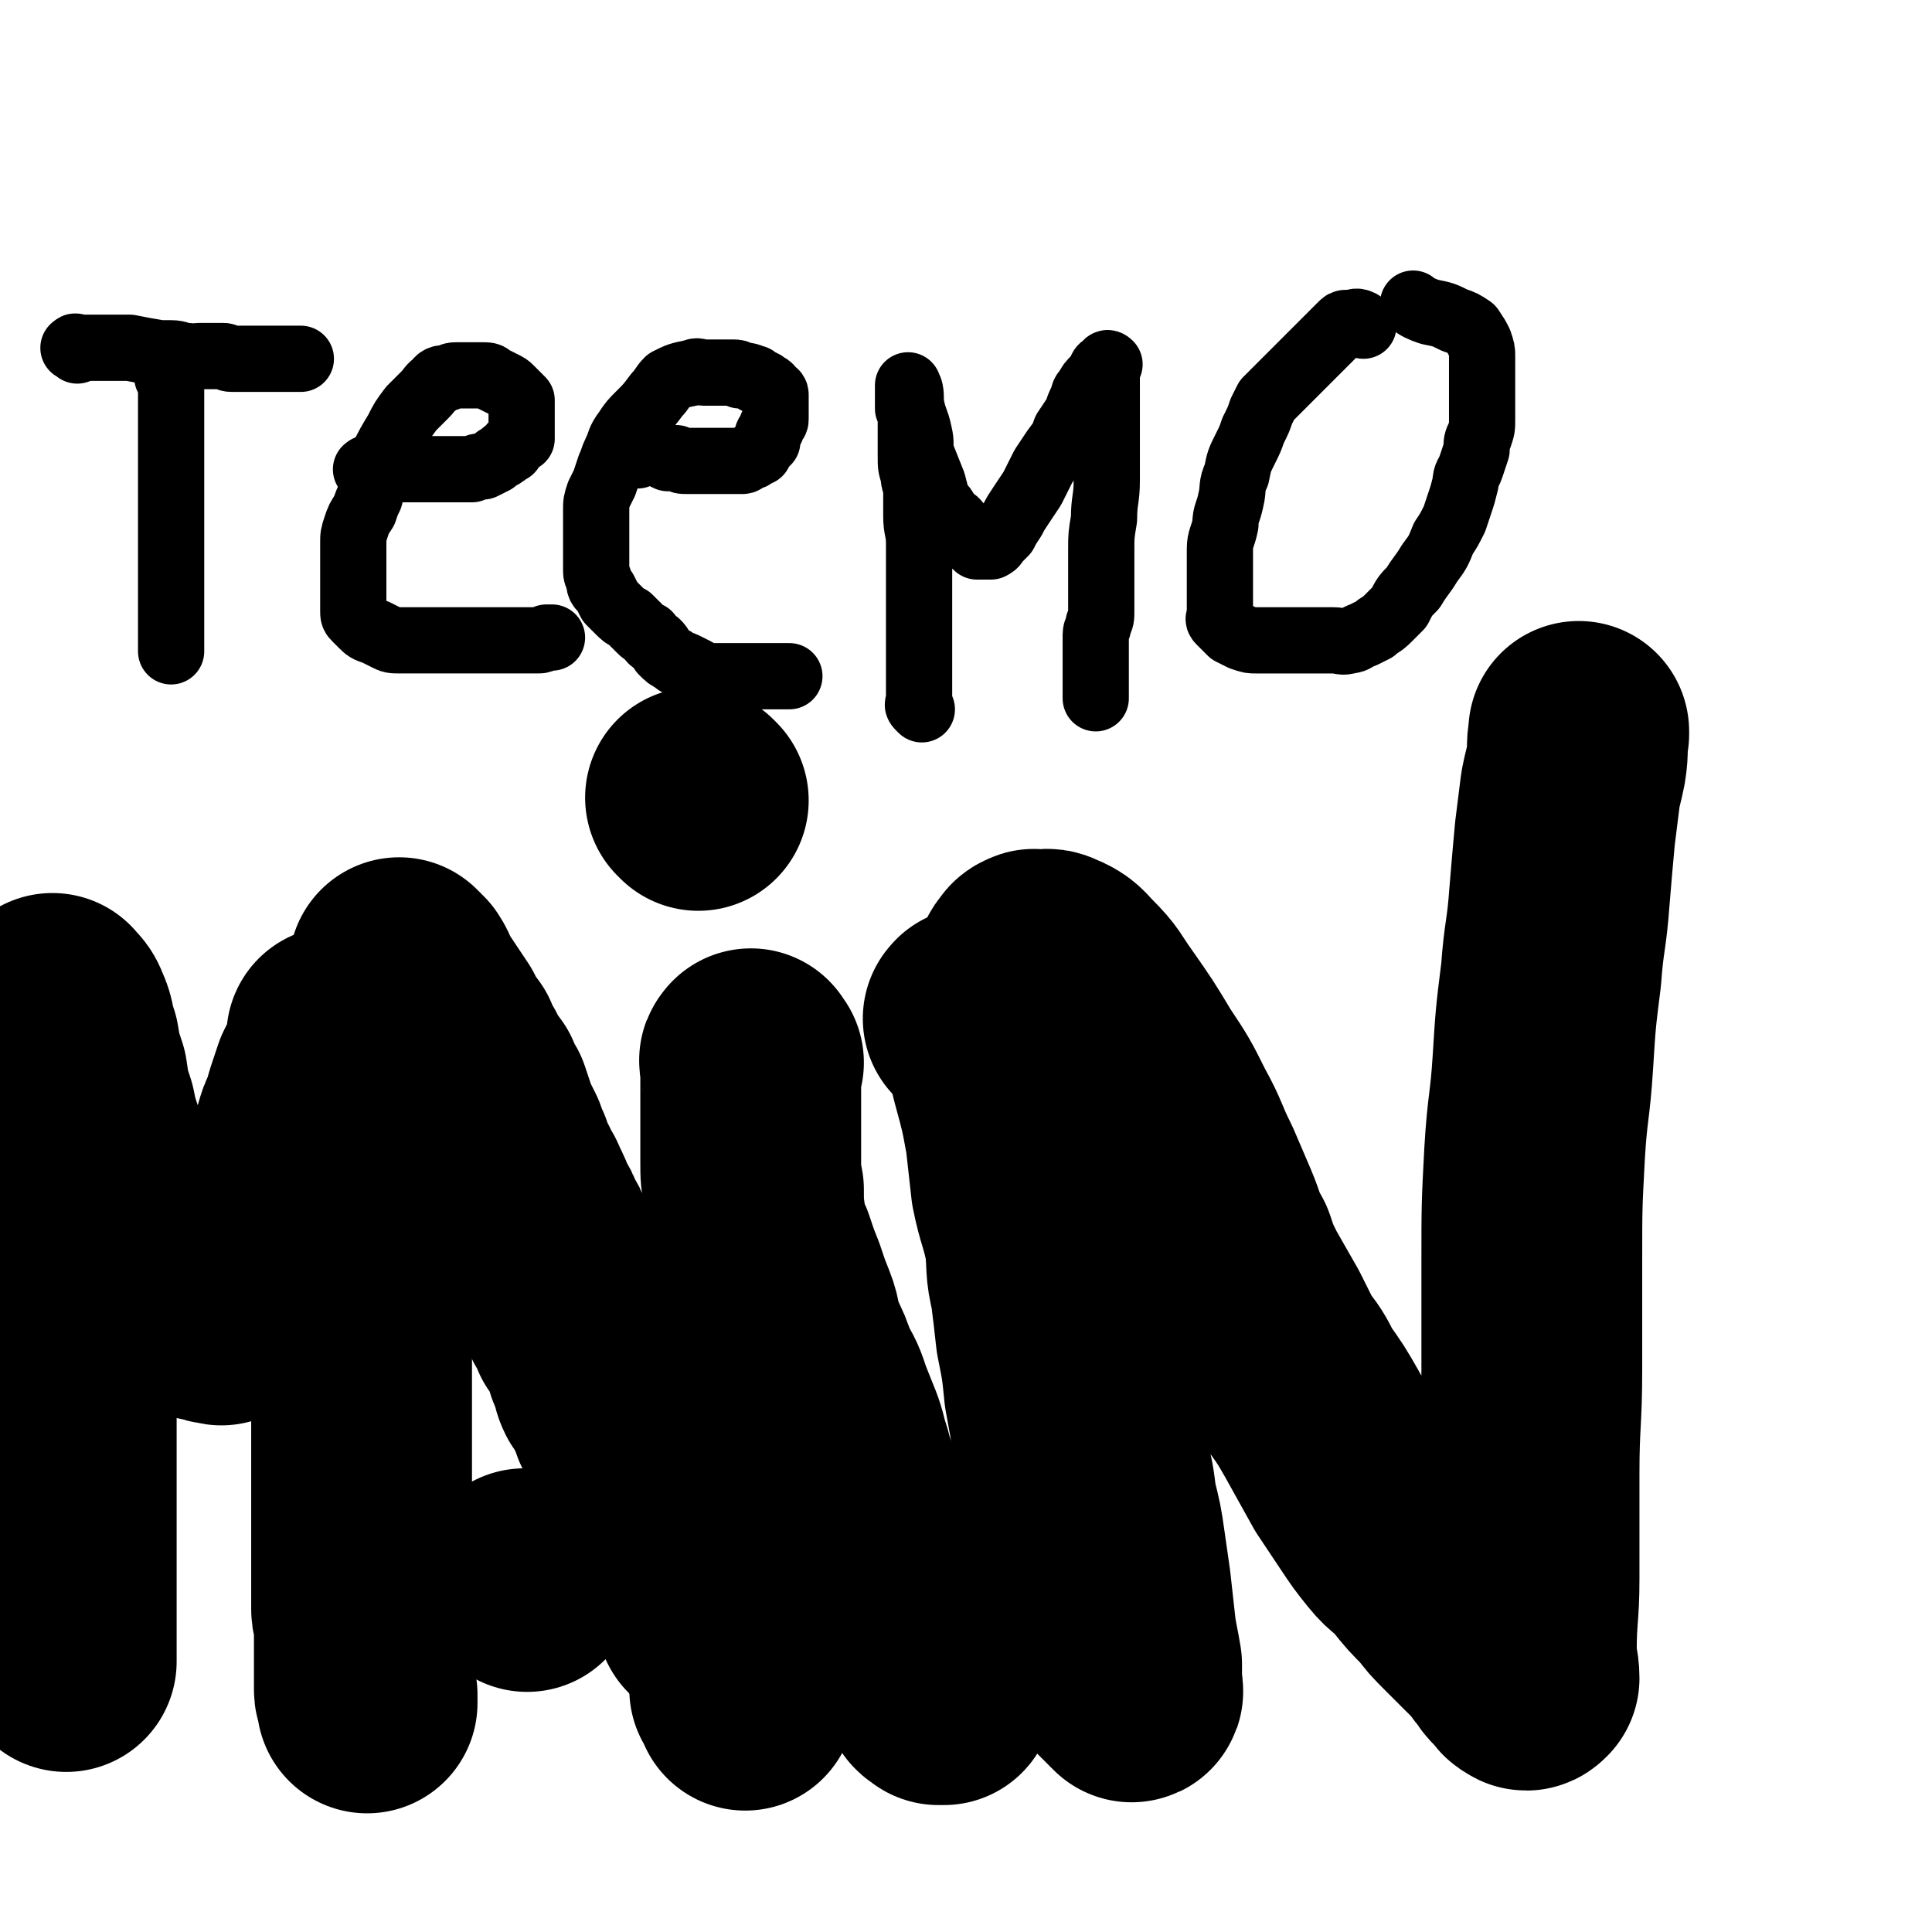
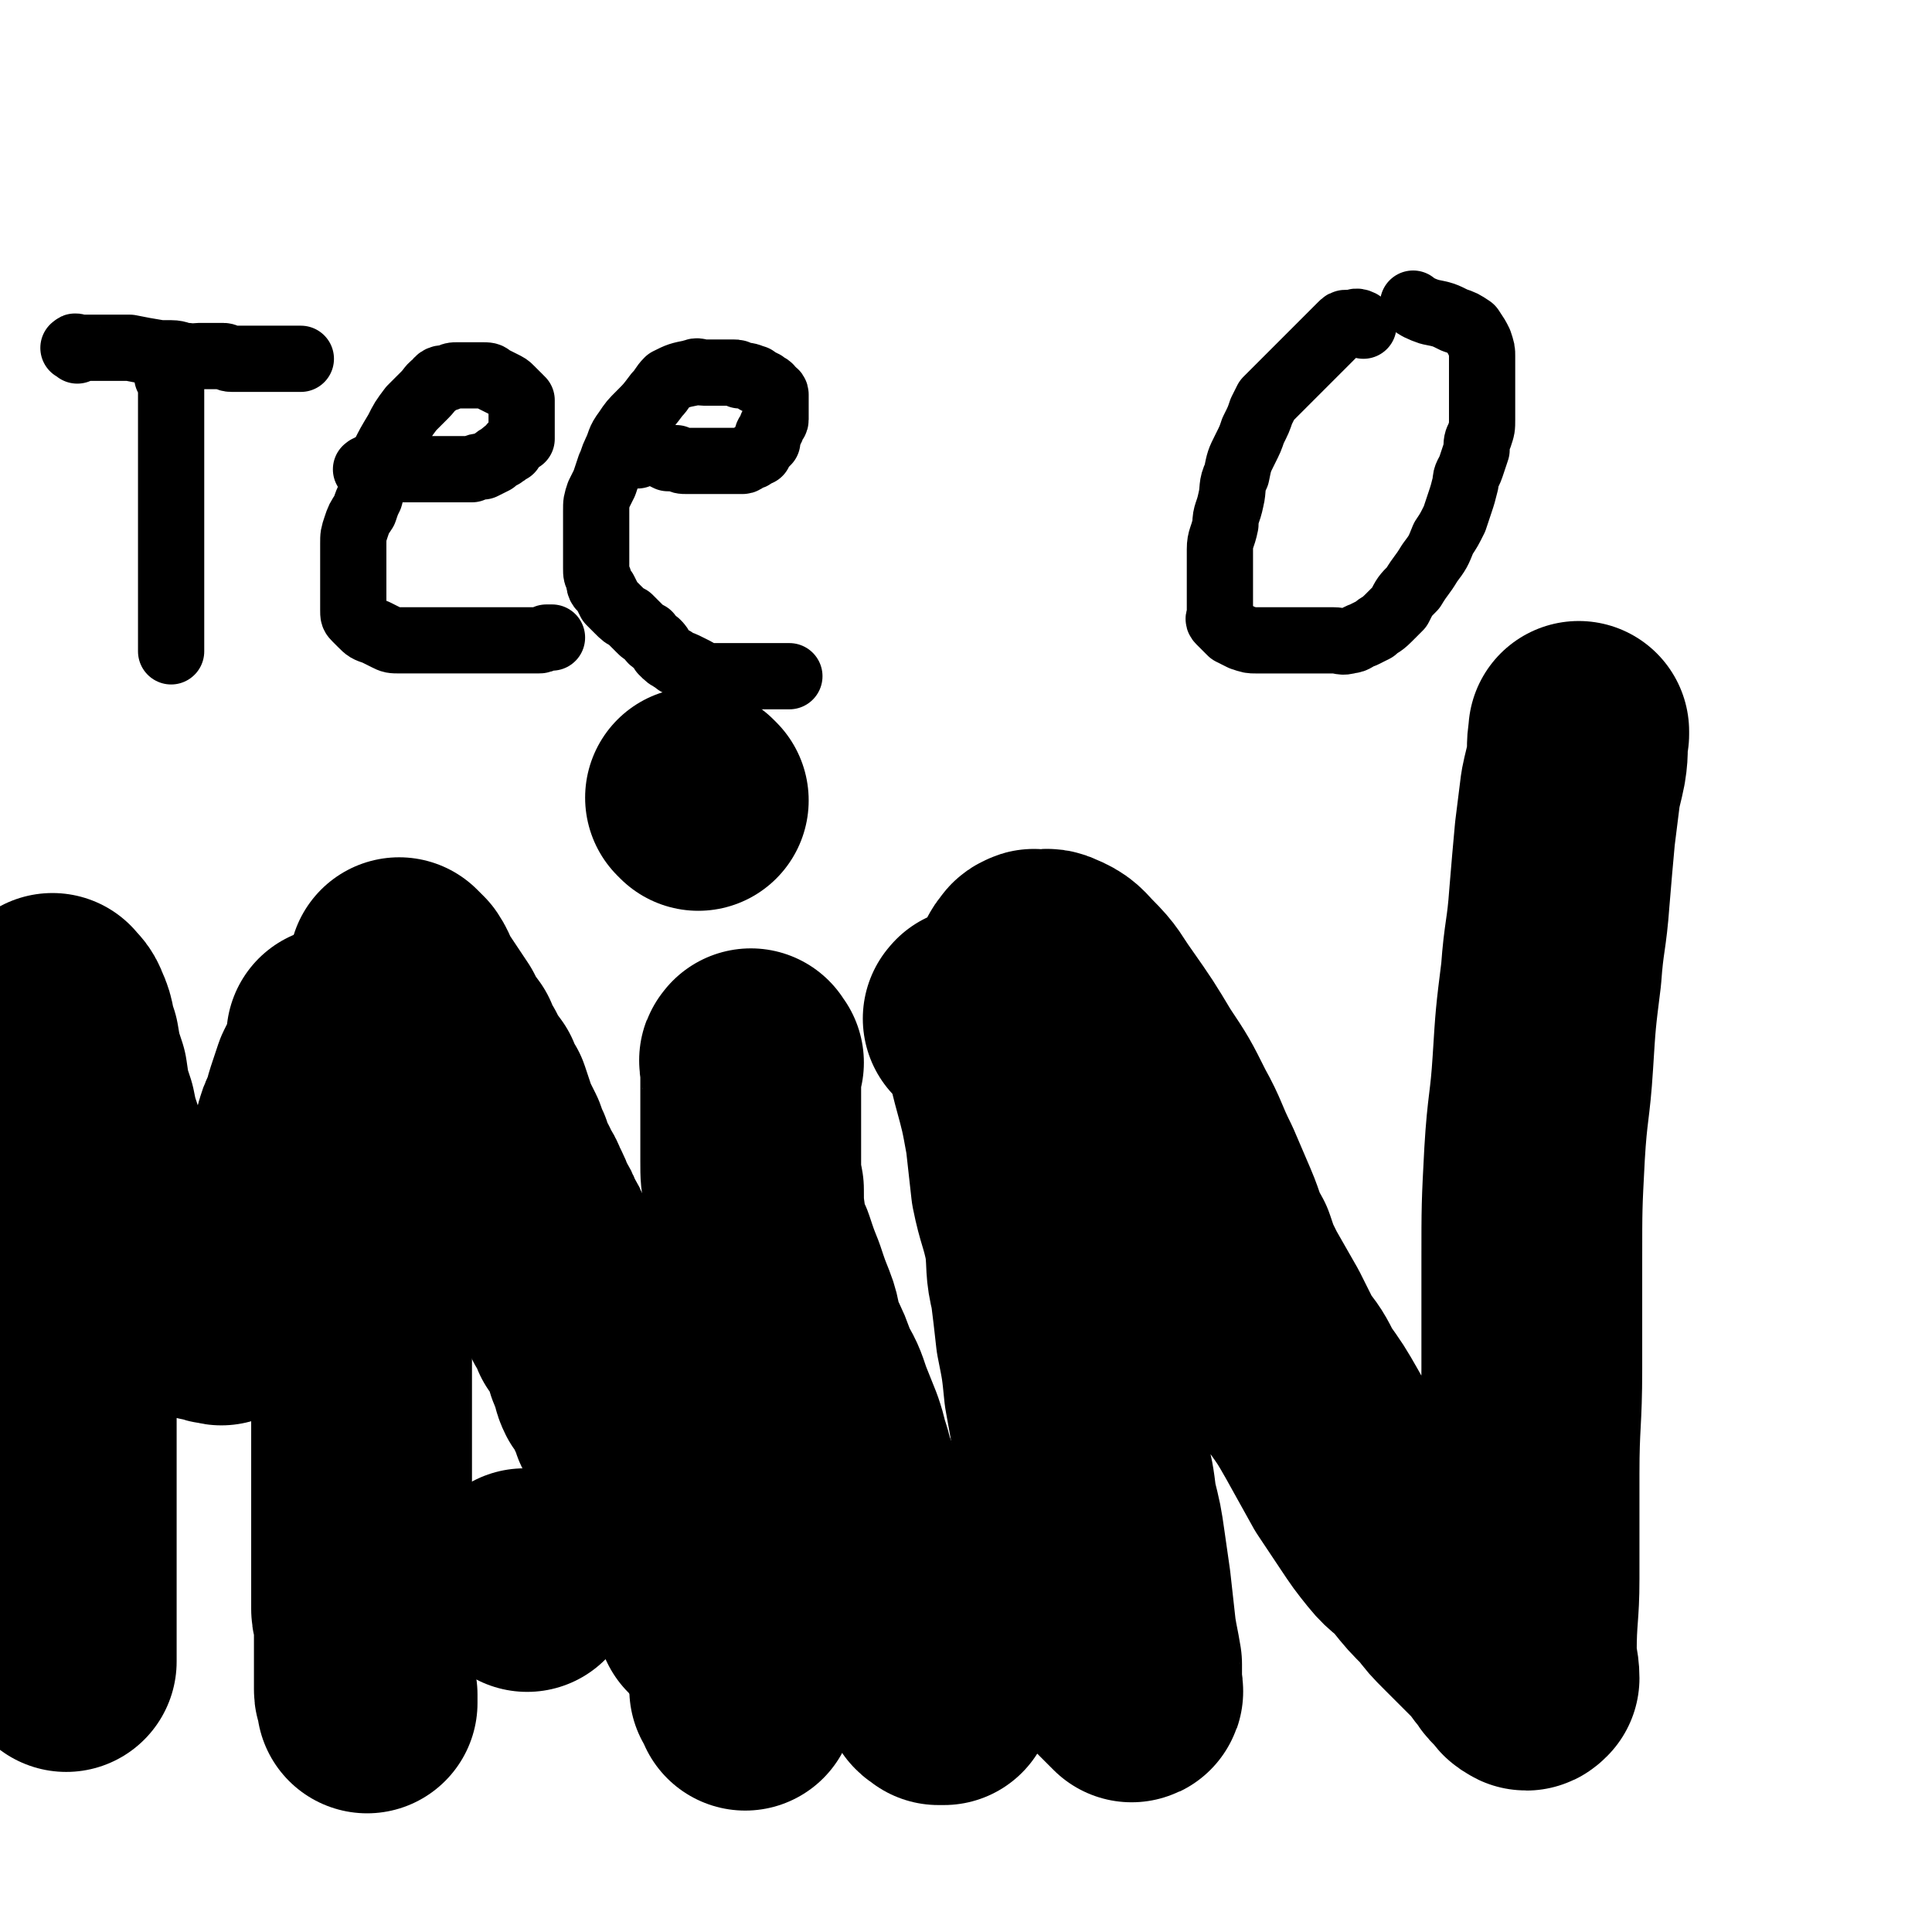
<svg xmlns="http://www.w3.org/2000/svg" viewBox="0 0 700 700" version="1.1">
  <g fill="none" stroke="#000000" stroke-width="24" stroke-linecap="round" stroke-linejoin="round">
    <path d="M62,138c-1,-1 -2,-2 -1,-1 0,1 1,1 1,3 0,2 0,2 0,4 0,4 0,4 0,8 0,4 0,4 0,7 0,5 0,5 0,10 0,4 0,4 0,9 0,4 0,4 0,8 0,4 0,4 0,9 0,2 0,2 0,5 0,3 0,3 0,6 0,3 0,3 0,5 0,2 0,2 0,4 0,3 0,3 0,5 0,2 0,2 0,4 0,2 0,2 0,4 0,2 0,2 0,4 0,1 0,1 0,3 0,0 0,0 0,1 " />
    <path d="M28,127c-1,-1 -2,-1 -1,-1 0,-1 1,0 2,0 1,0 1,0 2,0 1,0 1,0 2,0 1,0 1,0 3,0 1,0 1,0 3,0 4,0 4,0 8,0 5,1 5,1 11,2 2,0 2,0 4,0 3,0 3,1 6,1 2,1 2,0 4,0 2,0 2,0 5,0 2,0 2,0 4,0 1,0 1,1 3,1 1,0 1,0 2,0 2,0 2,0 3,0 2,0 2,0 3,0 2,0 2,0 4,0 1,0 1,0 2,0 2,0 2,0 3,0 1,0 1,0 3,0 1,0 1,0 2,0 0,0 0,0 1,0 1,0 1,0 2,0 0,0 0,0 0,0 " />
    <path d="M134,171c-1,-1 -2,-1 -1,-1 0,-1 1,0 3,0 1,0 1,0 2,0 3,0 3,0 5,0 1,0 1,0 3,0 2,0 2,0 4,0 2,0 2,0 4,0 2,0 2,0 4,0 2,0 2,0 4,0 2,0 2,0 4,0 2,0 2,0 5,0 2,-1 2,-1 4,-1 2,-1 2,-1 4,-2 1,-1 1,-1 3,-2 0,-1 1,0 1,-1 1,-1 1,-1 2,-1 0,-1 0,-1 1,-2 1,-1 1,-1 1,-1 1,-1 1,-1 2,-1 0,-1 0,-1 0,-2 0,-1 0,-1 0,-1 0,-1 0,-1 0,-2 0,-1 0,-1 0,-1 0,-1 0,-1 0,-2 0,-1 0,-1 0,-2 0,-1 0,-1 0,-2 0,-1 0,-1 0,-2 -1,-1 -1,-1 -2,-2 -1,-1 -1,-1 -2,-2 -1,-1 -1,-1 -3,-2 -2,-1 -2,-1 -4,-2 -1,-1 -1,-1 -4,-1 -1,0 -1,0 -3,0 -1,0 -1,0 -2,0 -2,0 -2,0 -3,0 -2,0 -2,0 -4,1 -2,0 -3,0 -4,2 -2,1 -2,2 -4,4 -2,2 -2,2 -5,5 -3,4 -3,4 -5,8 -3,5 -3,5 -5,9 -1,3 -2,3 -3,7 -1,4 -1,4 -2,8 -1,2 -1,2 -2,5 -2,3 -2,3 -3,6 -1,3 -1,3 -1,6 0,3 0,3 0,5 0,2 0,2 0,5 0,1 0,1 0,3 0,2 0,2 0,4 0,2 0,2 0,3 0,2 0,2 0,4 0,2 0,2 1,3 1,1 1,1 2,2 2,2 2,2 5,3 2,1 2,1 4,2 2,1 2,1 5,1 3,0 3,0 6,0 3,0 3,0 6,0 2,0 2,0 5,0 3,0 3,0 6,0 4,0 4,0 7,0 4,0 4,0 7,0 3,0 3,0 5,0 3,0 3,0 5,0 2,0 2,0 3,0 1,0 1,0 3,-1 1,0 1,0 2,0 0,0 0,0 0,0 " />
    <path d="M231,165c-1,-1 -2,-1 -1,-1 0,-1 1,0 3,0 1,0 1,0 2,0 2,0 2,0 3,0 2,1 2,1 4,2 1,0 1,0 3,0 2,1 2,1 4,1 1,0 1,0 1,0 1,0 1,0 2,0 1,0 1,0 2,0 1,0 1,0 2,0 1,0 1,0 2,0 2,0 2,0 3,0 1,0 1,0 2,0 1,0 1,0 2,0 1,0 1,0 2,0 1,0 1,0 2,0 1,0 1,-1 2,-1 1,-1 1,0 2,-1 1,-1 1,-1 2,-1 0,-1 0,-1 1,-2 1,-1 1,-1 2,-2 0,-1 0,-1 0,-2 0,-1 1,-1 1,-2 1,-1 0,-1 1,-2 0,-1 1,-1 1,-2 0,0 0,0 0,-1 0,0 0,0 0,-1 0,0 0,0 0,0 0,-1 0,-1 0,-1 0,-1 0,-1 0,-2 0,0 0,0 0,-1 0,-1 0,-1 0,-1 0,-1 0,-1 0,-1 0,-1 0,-1 0,-1 0,-1 -1,-1 -1,-1 -1,-1 -1,-2 -2,-2 -2,-2 -2,-1 -4,-2 -1,-1 0,-1 -1,-1 -2,-1 -3,-1 -5,-1 -1,-1 -1,-1 -2,-1 -2,0 -2,0 -5,0 -3,0 -3,0 -6,0 -2,0 -2,-1 -4,0 -5,1 -5,1 -9,3 -2,2 -2,3 -4,5 -3,4 -3,4 -6,7 -3,3 -3,3 -5,6 -3,4 -2,4 -4,8 -1,2 -1,3 -2,5 -1,3 -1,3 -2,6 -1,2 -1,2 -2,4 -1,3 -1,3 -1,6 0,2 0,2 0,4 0,3 0,3 0,6 0,2 0,2 0,5 0,3 0,3 0,6 0,2 0,2 1,4 0,3 1,3 2,4 1,2 1,2 2,4 2,2 2,2 3,3 2,2 2,2 4,3 2,2 2,2 4,4 1,1 1,1 3,2 1,2 1,2 3,3 1,1 1,1 2,3 2,2 2,2 4,3 2,2 2,1 4,2 2,1 2,1 4,2 2,1 2,2 4,2 1,1 1,0 2,0 1,0 1,0 2,0 2,0 2,0 3,0 2,0 2,0 4,0 2,0 2,0 4,0 2,0 2,0 3,0 1,0 1,0 2,0 2,0 2,0 3,0 1,0 1,0 2,0 2,0 2,0 3,0 1,0 1,0 2,0 " />
-     <path d="M334,257c-1,-1 -1,-1 -1,-1 -1,-1 0,-1 0,-1 0,-2 0,-2 0,-3 0,-2 0,-2 0,-3 0,-2 0,-2 0,-4 0,-2 0,-2 0,-4 0,-3 0,-3 0,-5 0,-2 0,-2 0,-5 0,-4 0,-4 0,-8 0,-3 0,-3 0,-7 0,-5 0,-5 0,-9 0,-5 0,-5 0,-10 0,-5 -1,-5 -1,-10 0,-4 0,-4 0,-8 0,-4 -1,-4 -1,-7 -1,-3 -1,-3 -1,-7 0,-3 0,-3 0,-6 0,-3 0,-3 0,-6 0,-3 0,-3 -1,-5 0,-2 0,-2 0,-4 0,-1 0,-1 0,-3 0,-1 0,-2 0,-1 1,1 1,3 1,6 1,6 2,6 3,11 1,4 0,4 1,8 2,5 2,5 4,10 1,4 1,4 2,7 2,2 2,2 3,4 2,3 3,2 4,4 2,2 1,3 2,4 1,2 2,1 3,2 1,1 1,1 2,2 1,0 1,0 2,0 1,0 1,0 2,0 0,0 0,0 1,0 2,-1 1,-1 3,-3 1,-1 1,-1 2,-2 1,-2 1,-2 3,-5 1,-2 1,-2 3,-5 2,-3 2,-3 4,-6 2,-4 2,-4 4,-8 2,-3 2,-3 4,-6 3,-4 3,-4 4,-7 2,-3 2,-3 4,-6 1,-3 1,-3 2,-5 1,-2 0,-2 2,-4 1,-2 1,-2 3,-4 1,-1 1,-1 2,-3 0,-1 1,-1 2,-2 0,0 0,-1 1,0 0,0 -1,0 -1,1 0,5 0,5 0,10 0,7 0,7 0,14 0,8 0,9 0,17 0,7 -1,7 -1,14 -1,6 -1,6 -1,11 0,4 0,4 0,9 0,4 0,4 0,7 0,3 0,3 0,6 0,3 0,3 -1,5 0,2 -1,2 -1,4 0,2 0,2 0,4 0,1 0,1 0,3 0,1 0,1 0,2 0,1 0,1 0,2 0,1 0,1 0,2 0,1 0,1 0,2 0,1 0,1 0,2 0,1 0,1 0,2 0,1 0,1 0,2 0,1 0,1 0,2 0,0 0,0 0,0 " />
    <path d="M494,118c-1,-1 -1,-1 -1,-1 -2,-1 -2,0 -3,0 -1,0 -1,0 -2,0 -1,0 -1,0 -2,1 -1,1 -1,1 -2,2 -1,1 -1,1 -2,2 -3,3 -3,3 -5,5 -3,3 -3,3 -6,6 -3,3 -3,3 -6,6 -3,3 -3,3 -6,6 -1,2 -1,2 -2,4 -1,3 -1,3 -3,7 -1,3 -1,3 -3,7 -2,4 -2,4 -3,9 -2,4 -1,5 -2,9 -1,5 -2,5 -2,9 -1,5 -2,5 -2,9 0,3 0,4 0,7 0,4 0,4 0,7 0,2 0,2 0,5 0,2 0,2 0,5 0,1 -1,1 0,2 1,1 1,1 2,2 1,1 1,1 2,2 2,1 2,1 4,2 3,1 3,1 5,1 3,0 3,0 5,0 4,0 4,0 7,0 4,0 4,0 8,0 4,0 4,0 8,0 3,0 3,1 6,0 2,0 2,-1 5,-2 2,-1 2,-1 4,-2 2,-2 2,-1 5,-4 2,-2 2,-2 4,-4 2,-4 2,-4 5,-7 3,-5 3,-4 6,-9 3,-4 3,-4 5,-9 2,-3 2,-3 4,-7 1,-3 1,-3 2,-6 1,-3 1,-3 2,-7 0,-3 1,-3 2,-6 1,-3 1,-3 2,-6 0,-3 0,-3 1,-5 1,-3 1,-3 1,-6 0,-3 0,-3 0,-6 0,-3 0,-3 0,-5 0,-3 0,-3 0,-6 0,-3 0,-3 0,-6 0,-2 0,-2 -1,-5 -1,-2 -1,-2 -3,-5 -3,-2 -3,-2 -6,-3 -4,-2 -4,-2 -9,-3 -3,-1 -5,-2 -6,-3 " />
  </g>
  <g fill="none" stroke="#000000" stroke-width="80" stroke-linecap="round" stroke-linejoin="round">
    <path d="M20,388c-1,-1 -1,-2 -1,-1 -1,1 0,2 0,4 1,5 2,5 2,11 2,7 1,7 2,15 0,4 0,4 0,8 0,4 0,4 0,8 0,4 0,4 1,7 0,4 0,4 0,8 0,4 0,4 0,8 0,5 0,5 0,9 0,5 0,5 0,9 0,5 0,5 0,10 0,5 0,5 0,10 0,3 0,3 0,6 0,4 0,4 0,8 0,4 0,4 0,8 0,3 0,3 0,7 0,5 0,5 0,10 0,4 0,4 0,9 0,5 0,5 0,10 0,3 0,3 0,7 0,3 0,3 0,6 0,3 0,3 0,6 0,4 0,4 0,7 0,3 0,3 0,6 0,2 0,2 0,5 0,2 0,2 0,4 0,2 0,2 0,4 0,1 0,1 0,2 0,1 0,1 0,2 0,0 0,1 0,1 0,-2 0,-3 0,-5 0,-5 0,-5 0,-10 0,-11 0,-11 0,-21 0,-11 0,-11 0,-22 0,-10 0,-10 0,-20 0,-12 -1,-12 -1,-23 -1,-8 -1,-8 -1,-17 0,-5 0,-5 0,-11 0,-8 0,-8 0,-17 0,-9 0,-9 0,-18 0,-9 0,-9 0,-17 0,-7 -1,-7 -1,-15 -1,-7 -1,-7 -1,-14 -1,-5 -1,-5 -1,-11 0,-3 0,-3 0,-6 0,-3 0,-3 0,-6 0,-2 0,-2 0,-3 0,-1 0,-1 0,-2 0,0 0,-1 0,0 1,1 2,1 3,4 2,4 1,5 3,10 1,6 1,6 3,12 1,7 1,7 3,13 1,5 1,5 3,11 2,6 2,6 4,11 2,5 2,5 4,10 2,4 2,4 4,8 2,4 2,4 4,7 2,2 2,2 4,5 1,3 1,3 2,6 2,3 2,3 4,5 0,0 0,0 0,0 1,1 2,0 2,1 2,1 1,1 2,2 2,2 2,1 4,2 1,1 1,1 2,2 1,1 1,1 2,1 1,0 1,1 2,1 1,0 1,0 2,0 1,0 1,1 2,1 1,0 1,0 1,0 1,0 1,1 2,0 2,-2 3,-2 4,-4 4,-6 3,-6 6,-13 3,-6 3,-6 6,-13 2,-6 2,-6 5,-12 2,-6 3,-5 5,-11 2,-6 1,-6 3,-11 1,-4 1,-4 3,-8 1,-4 1,-4 2,-7 1,-3 1,-3 2,-6 1,-2 1,-2 2,-4 1,-2 1,-2 2,-4 0,-2 0,-2 1,-3 0,-1 0,-1 0,-2 0,-1 0,-1 0,-2 0,0 0,-1 0,0 2,2 2,3 3,6 3,8 2,8 3,16 2,8 2,8 2,17 1,11 1,11 1,22 0,10 0,10 0,20 0,10 0,10 0,19 0,8 0,8 0,15 0,7 0,7 0,14 0,6 0,6 0,13 0,7 0,7 0,13 0,6 0,6 0,12 0,6 0,6 0,12 0,4 0,4 0,8 0,5 0,5 0,10 0,3 0,3 0,6 0,2 0,2 0,4 0,2 1,2 1,4 0,2 0,2 0,4 0,1 0,1 0,3 0,1 0,1 0,2 0,1 0,1 0,2 0,1 0,1 0,2 0,1 0,1 0,2 0,1 0,1 0,2 0,1 0,1 0,2 0,1 0,1 0,2 0,1 0,1 0,2 0,0 0,0 0,1 0,0 0,0 0,1 0,1 0,1 1,2 0,0 0,0 0,1 0,1 0,2 0,2 " />
    <path d="M146,352c-1,-1 -2,-2 -1,-1 0,0 1,1 2,2 2,3 1,3 3,6 2,3 2,3 4,6 2,3 2,3 4,6 2,4 2,4 5,8 1,3 1,3 3,6 2,4 2,4 5,8 1,3 1,3 3,6 1,3 1,3 2,6 1,3 1,3 2,5 1,2 1,2 2,4 1,3 1,3 2,5 1,4 1,4 3,7 1,3 2,3 3,6 2,4 2,4 3,7 2,3 2,3 3,6 2,3 2,3 3,6 1,3 1,3 2,6 2,3 2,3 3,6 2,4 2,4 3,7 1,2 1,2 2,5 2,3 2,3 3,6 3,4 3,4 5,9 1,4 1,4 3,7 0,2 0,3 1,5 2,3 3,3 4,7 2,2 1,2 2,5 1,2 2,2 3,4 1,3 1,3 2,5 2,3 2,3 3,6 1,3 2,3 3,5 1,3 1,3 2,5 1,3 2,2 3,5 1,2 1,2 2,4 1,3 1,3 2,6 1,2 1,2 2,4 1,3 1,3 2,6 1,2 1,2 2,4 1,3 1,3 2,6 1,2 1,1 2,3 0,2 0,2 0,4 0,2 0,2 1,4 1,1 1,1 2,2 1,1 1,1 2,2 1,1 1,1 2,2 0,1 0,0 1,2 0,0 0,1 1,2 0,1 0,0 0,1 1,1 1,2 1,2 0,1 0,1 1,2 1,1 1,1 1,2 1,1 1,1 1,2 0,1 0,1 0,2 0,1 0,1 0,2 0,1 0,1 0,2 0,1 0,2 0,2 1,1 1,1 2,1 0,0 0,1 0,1 0,1 0,1 0,2 " />
    <path d="M191,573c-1,-1 -1,-1 -1,-1 " />
    <path d="M273,385c-1,-1 -1,-2 -1,-1 -1,0 0,1 0,3 0,3 0,3 0,6 0,5 0,5 0,10 0,5 0,5 0,9 0,4 0,5 0,9 0,5 0,5 1,10 0,6 0,6 1,13 1,5 1,5 3,9 2,6 2,6 4,11 2,6 2,6 4,11 2,5 1,6 3,11 3,6 3,6 5,12 3,5 3,5 5,11 2,5 2,5 4,10 1,3 1,3 2,7 1,3 1,3 2,7 2,5 2,5 3,10 2,5 2,5 3,9 2,4 2,4 3,9 1,3 1,3 3,7 1,3 1,3 2,5 1,3 1,3 2,5 2,2 1,2 2,5 1,2 1,2 2,4 1,2 1,2 2,4 1,1 1,1 2,3 1,1 1,1 2,3 1,1 1,1 2,2 1,2 1,2 2,3 1,1 1,1 1,2 0,1 1,1 1,2 0,1 0,1 0,2 0,1 0,1 0,2 0,1 0,1 0,2 0,1 1,1 2,2 0,0 0,0 1,0 0,0 0,0 1,0 " />
    <path d="M253,290c-1,-1 -1,-1 -1,-1 " />
    <path d="M354,370c-1,-1 -2,-1 -1,-1 0,-1 0,0 1,0 1,0 1,0 2,1 1,2 2,2 3,5 2,7 2,7 4,15 3,11 3,11 5,22 1,9 1,9 2,18 2,10 3,10 5,20 1,9 0,9 2,17 1,8 1,8 2,17 2,10 2,10 3,20 2,11 2,11 4,23 1,9 1,9 2,18 1,7 1,7 1,13 1,5 1,5 2,11 1,4 1,4 2,9 2,5 2,5 4,10 1,4 0,4 1,7 1,3 2,3 3,6 2,2 2,3 3,6 1,1 1,1 2,2 1,1 1,1 2,2 1,1 2,2 2,2 1,0 0,-1 0,-3 0,-3 0,-3 0,-7 -1,-6 -1,-5 -2,-11 -1,-9 -1,-9 -2,-18 -1,-7 -1,-7 -2,-14 -1,-7 -1,-7 -3,-15 -1,-8 -1,-8 -3,-16 -1,-7 0,-7 -2,-13 -1,-7 -2,-7 -3,-13 -2,-6 -2,-6 -4,-12 -1,-5 0,-5 -2,-10 -1,-6 -1,-5 -3,-11 -1,-5 -1,-5 -2,-11 -1,-5 -2,-5 -3,-10 -1,-7 -1,-7 -2,-13 -1,-6 -1,-6 -1,-12 -1,-6 -1,-6 -1,-12 -1,-5 -1,-5 -1,-11 -1,-4 -1,-4 -1,-8 0,-5 0,-5 0,-9 0,-4 -1,-4 -1,-7 0,-3 0,-3 0,-6 0,-3 0,-3 0,-6 0,-2 0,-2 0,-4 0,-2 0,-2 0,-4 0,-2 0,-2 0,-4 0,-2 -1,-2 0,-3 1,-1 1,-2 2,-2 1,-1 1,0 2,0 3,0 3,-1 5,0 5,2 5,3 8,6 6,6 5,6 10,13 7,10 7,10 13,20 6,9 6,9 11,19 5,9 4,9 9,19 3,7 3,7 6,14 3,7 2,7 6,14 2,6 2,6 5,12 4,7 4,7 8,14 3,6 3,6 6,12 4,5 4,5 7,11 5,7 5,7 9,14 5,9 5,9 10,18 4,6 4,6 8,12 4,6 4,6 8,11 4,5 5,4 9,9 4,5 4,5 9,10 3,4 3,4 7,8 3,3 3,3 6,6 3,3 3,3 6,6 2,3 2,3 4,5 1,2 1,2 2,3 1,1 1,1 2,2 1,1 1,2 2,2 1,1 1,1 2,0 0,-4 -1,-5 -1,-9 0,-14 1,-14 1,-27 0,-19 0,-19 0,-38 0,-19 1,-19 1,-38 0,-20 0,-20 0,-39 0,-20 0,-20 1,-39 1,-17 2,-17 3,-33 1,-16 1,-16 3,-32 1,-14 2,-14 3,-28 1,-12 1,-12 2,-23 1,-8 1,-8 2,-16 1,-5 1,-4 2,-9 1,-6 0,-6 1,-11 0,-1 0,-1 0,-1 " />
  </g>
</svg>